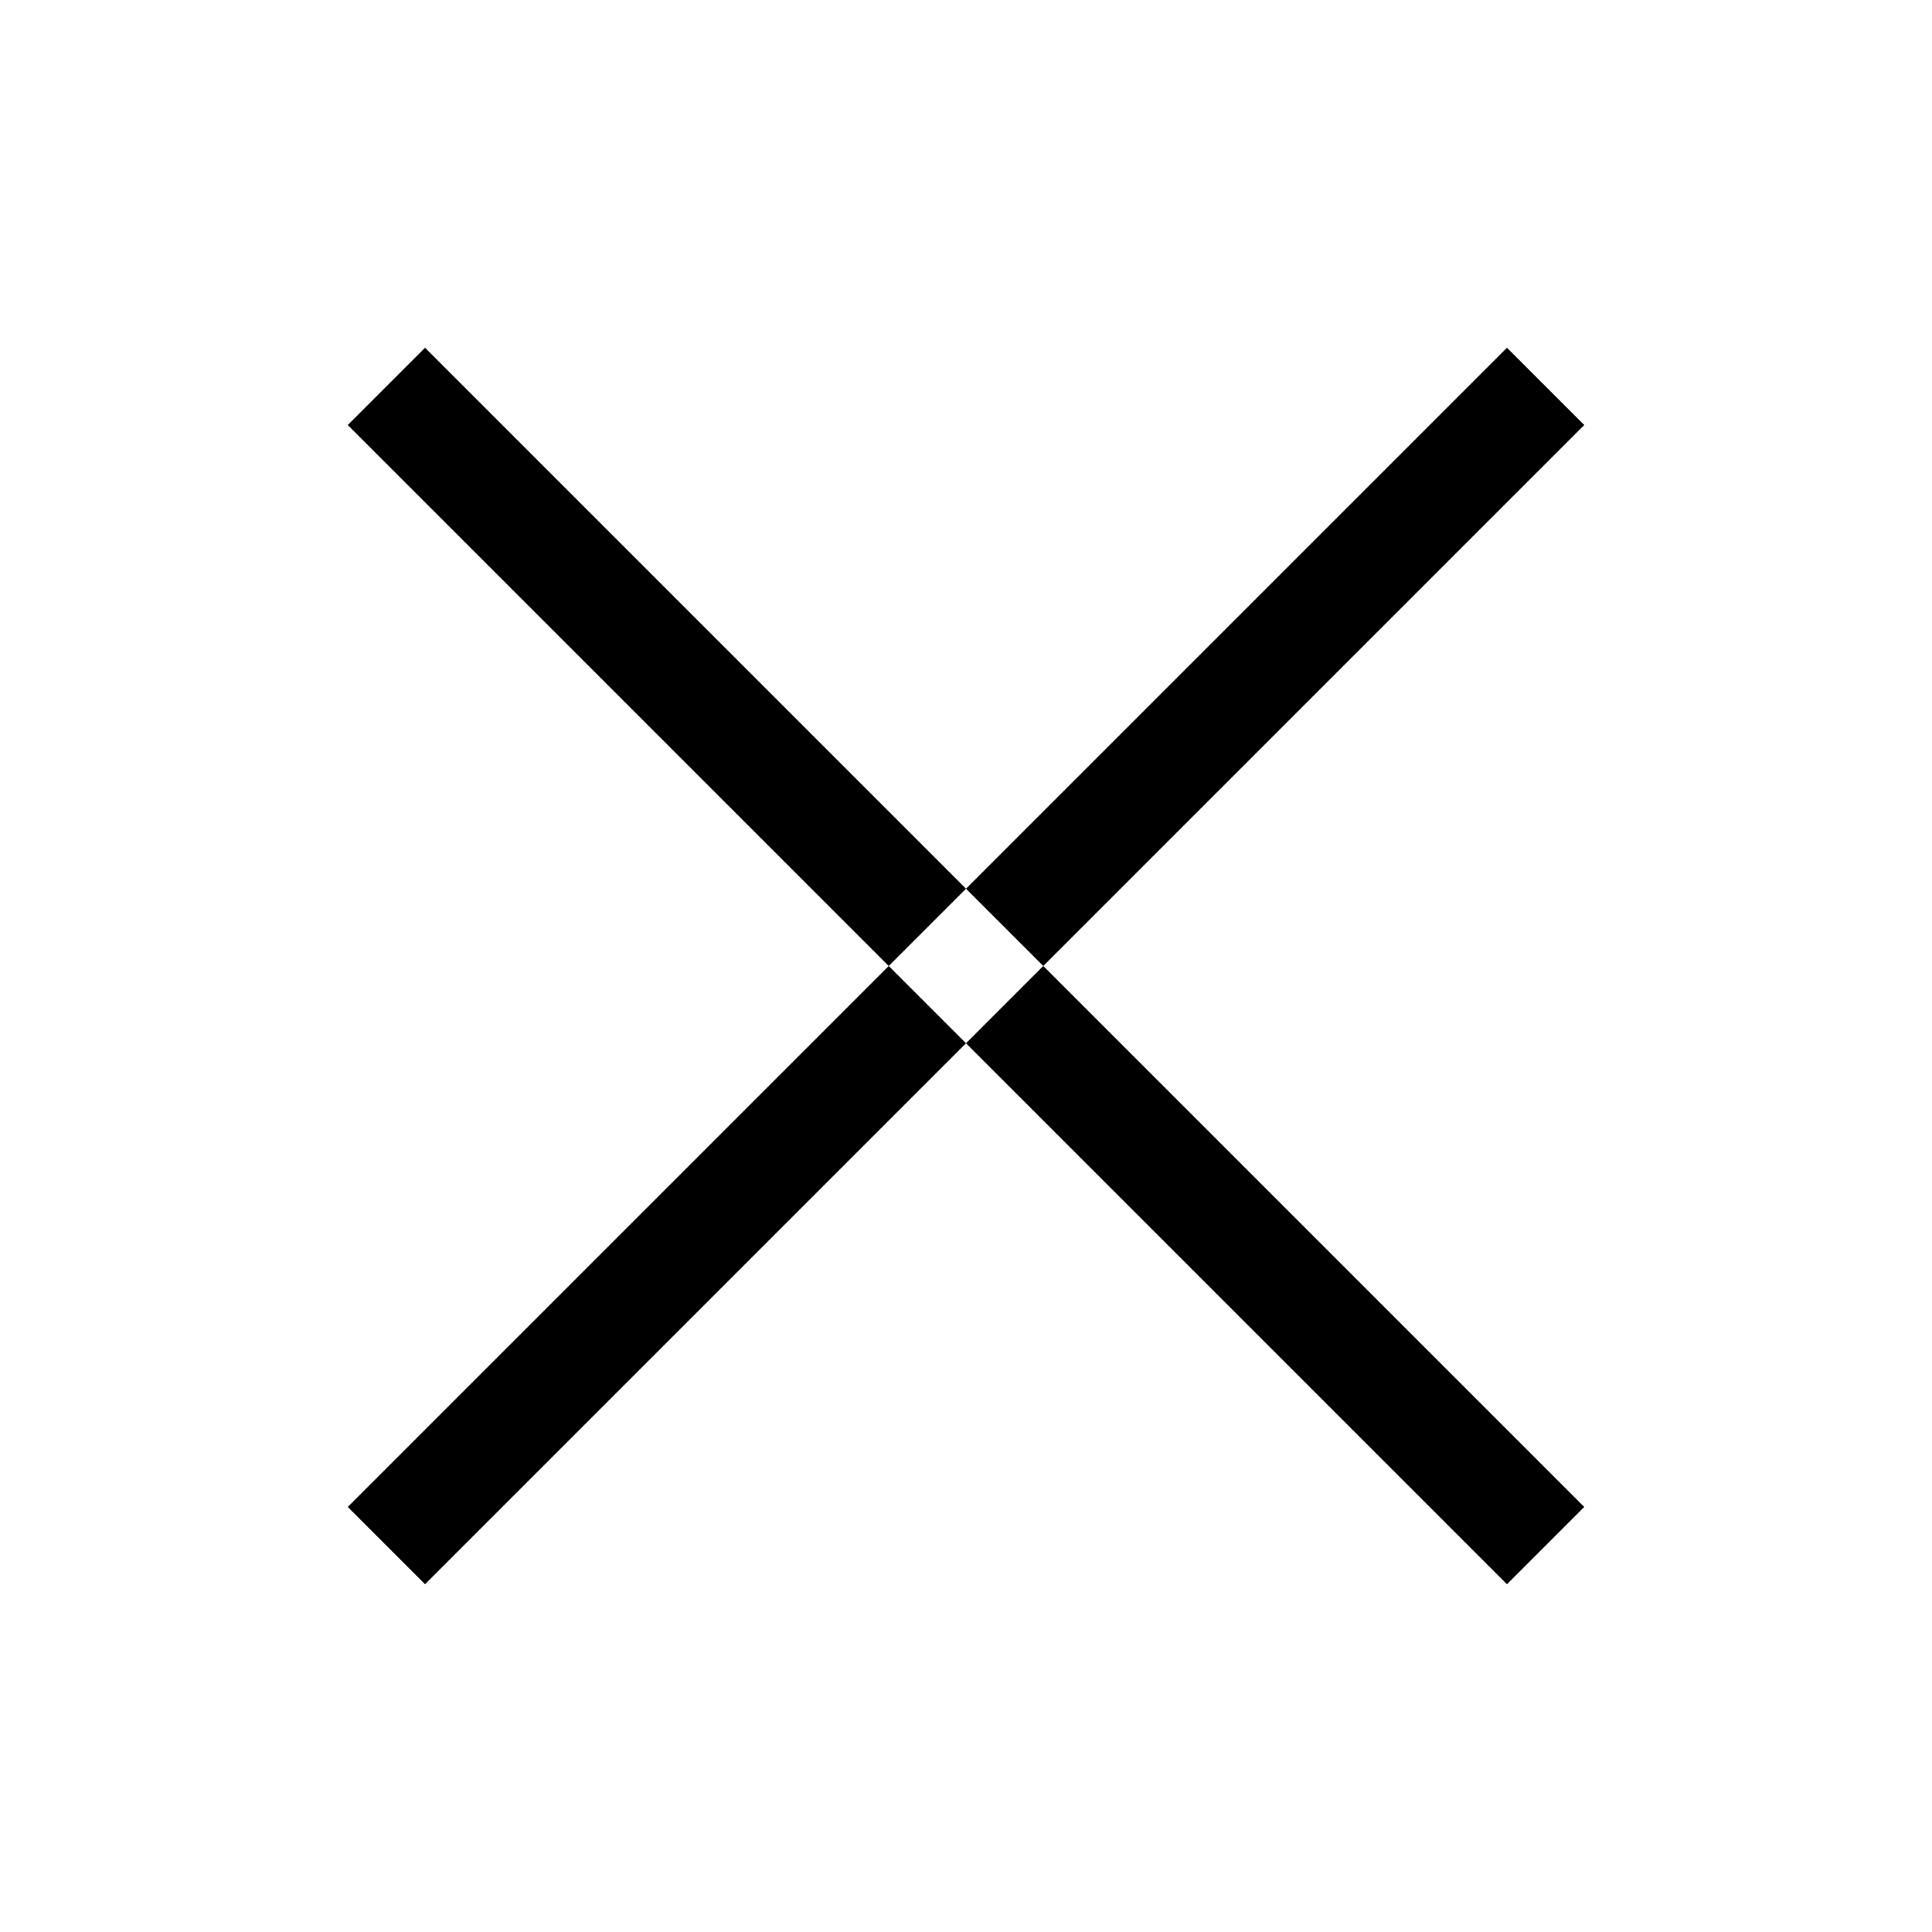
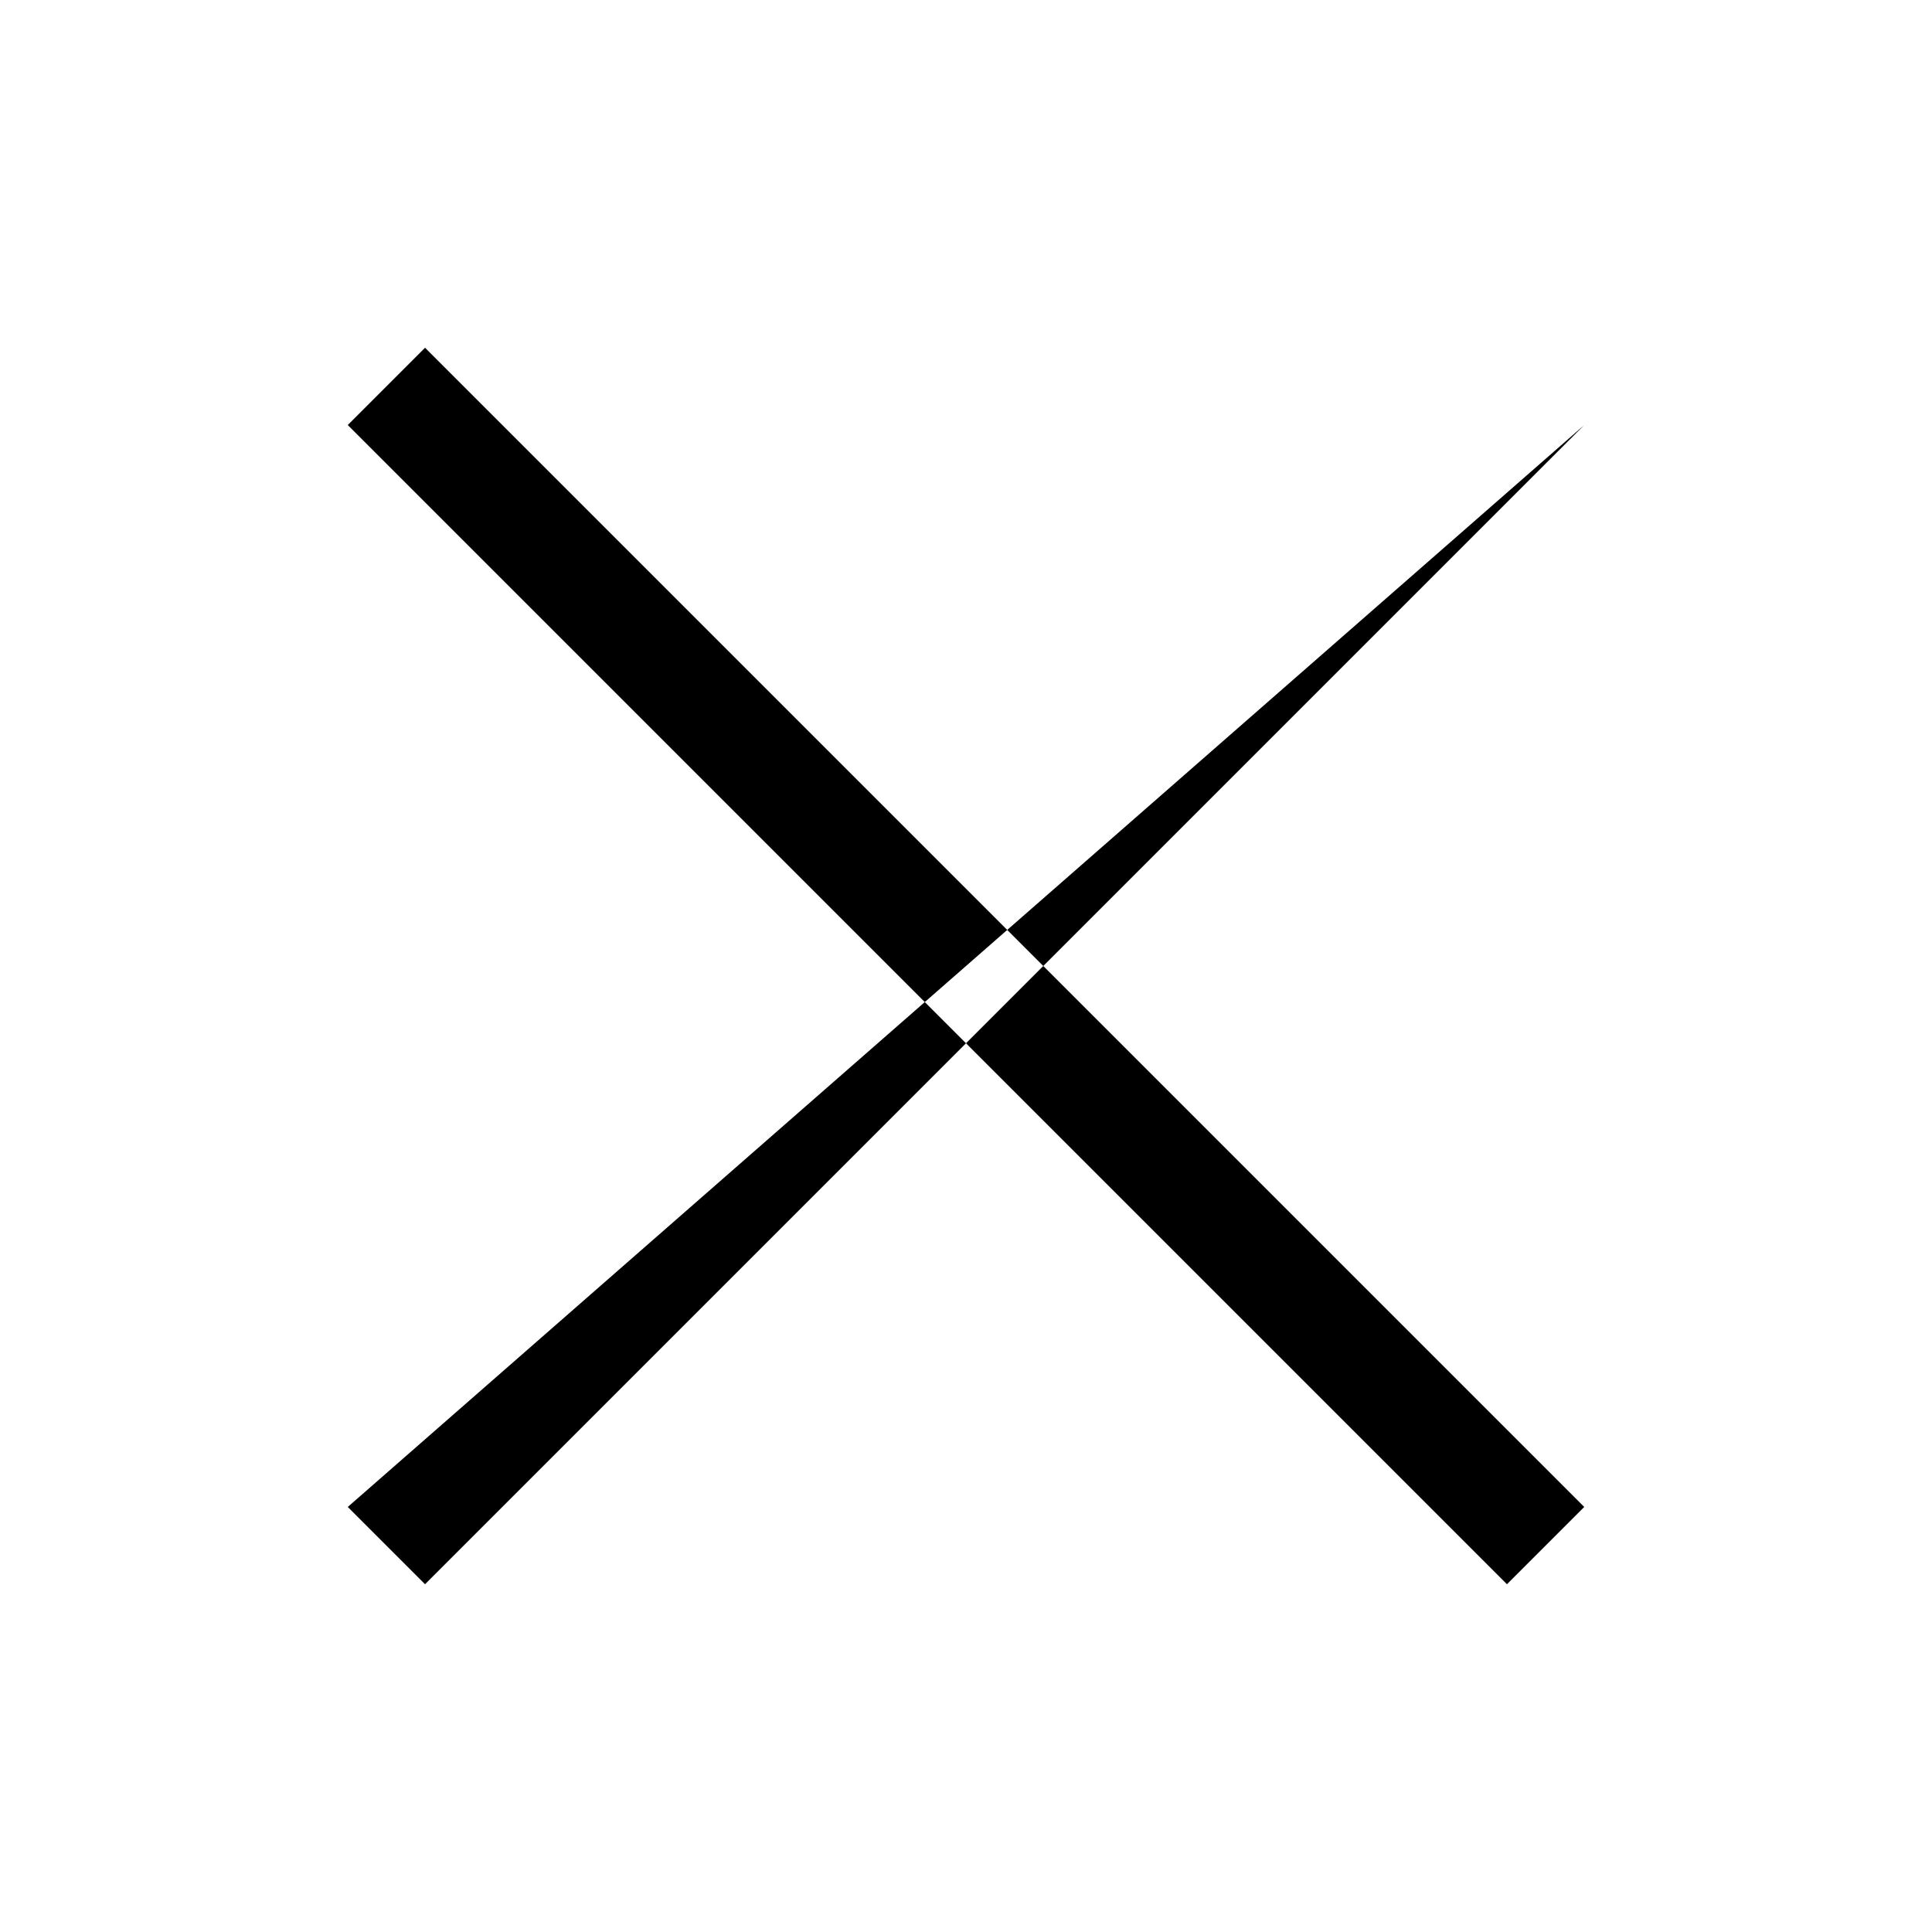
<svg xmlns="http://www.w3.org/2000/svg" class="svg-icon" width="100" height="100" aria-hidden="true" role="img" viewBox="0 0 100 100" fill="none">
-   <path fill-rule="nonzero" d="M 18 22          L 78 82          L 82 78          L 22 18          Z          M 18 78          L 78 18          L 82 22          L 22 82          Z       " fill="currentColor">
+   <path fill-rule="nonzero" d="M 18 22          L 78 82          L 82 78          L 22 18          Z          M 18 78          L 82 22          L 22 82          Z       " fill="currentColor">
   </path>
</svg>